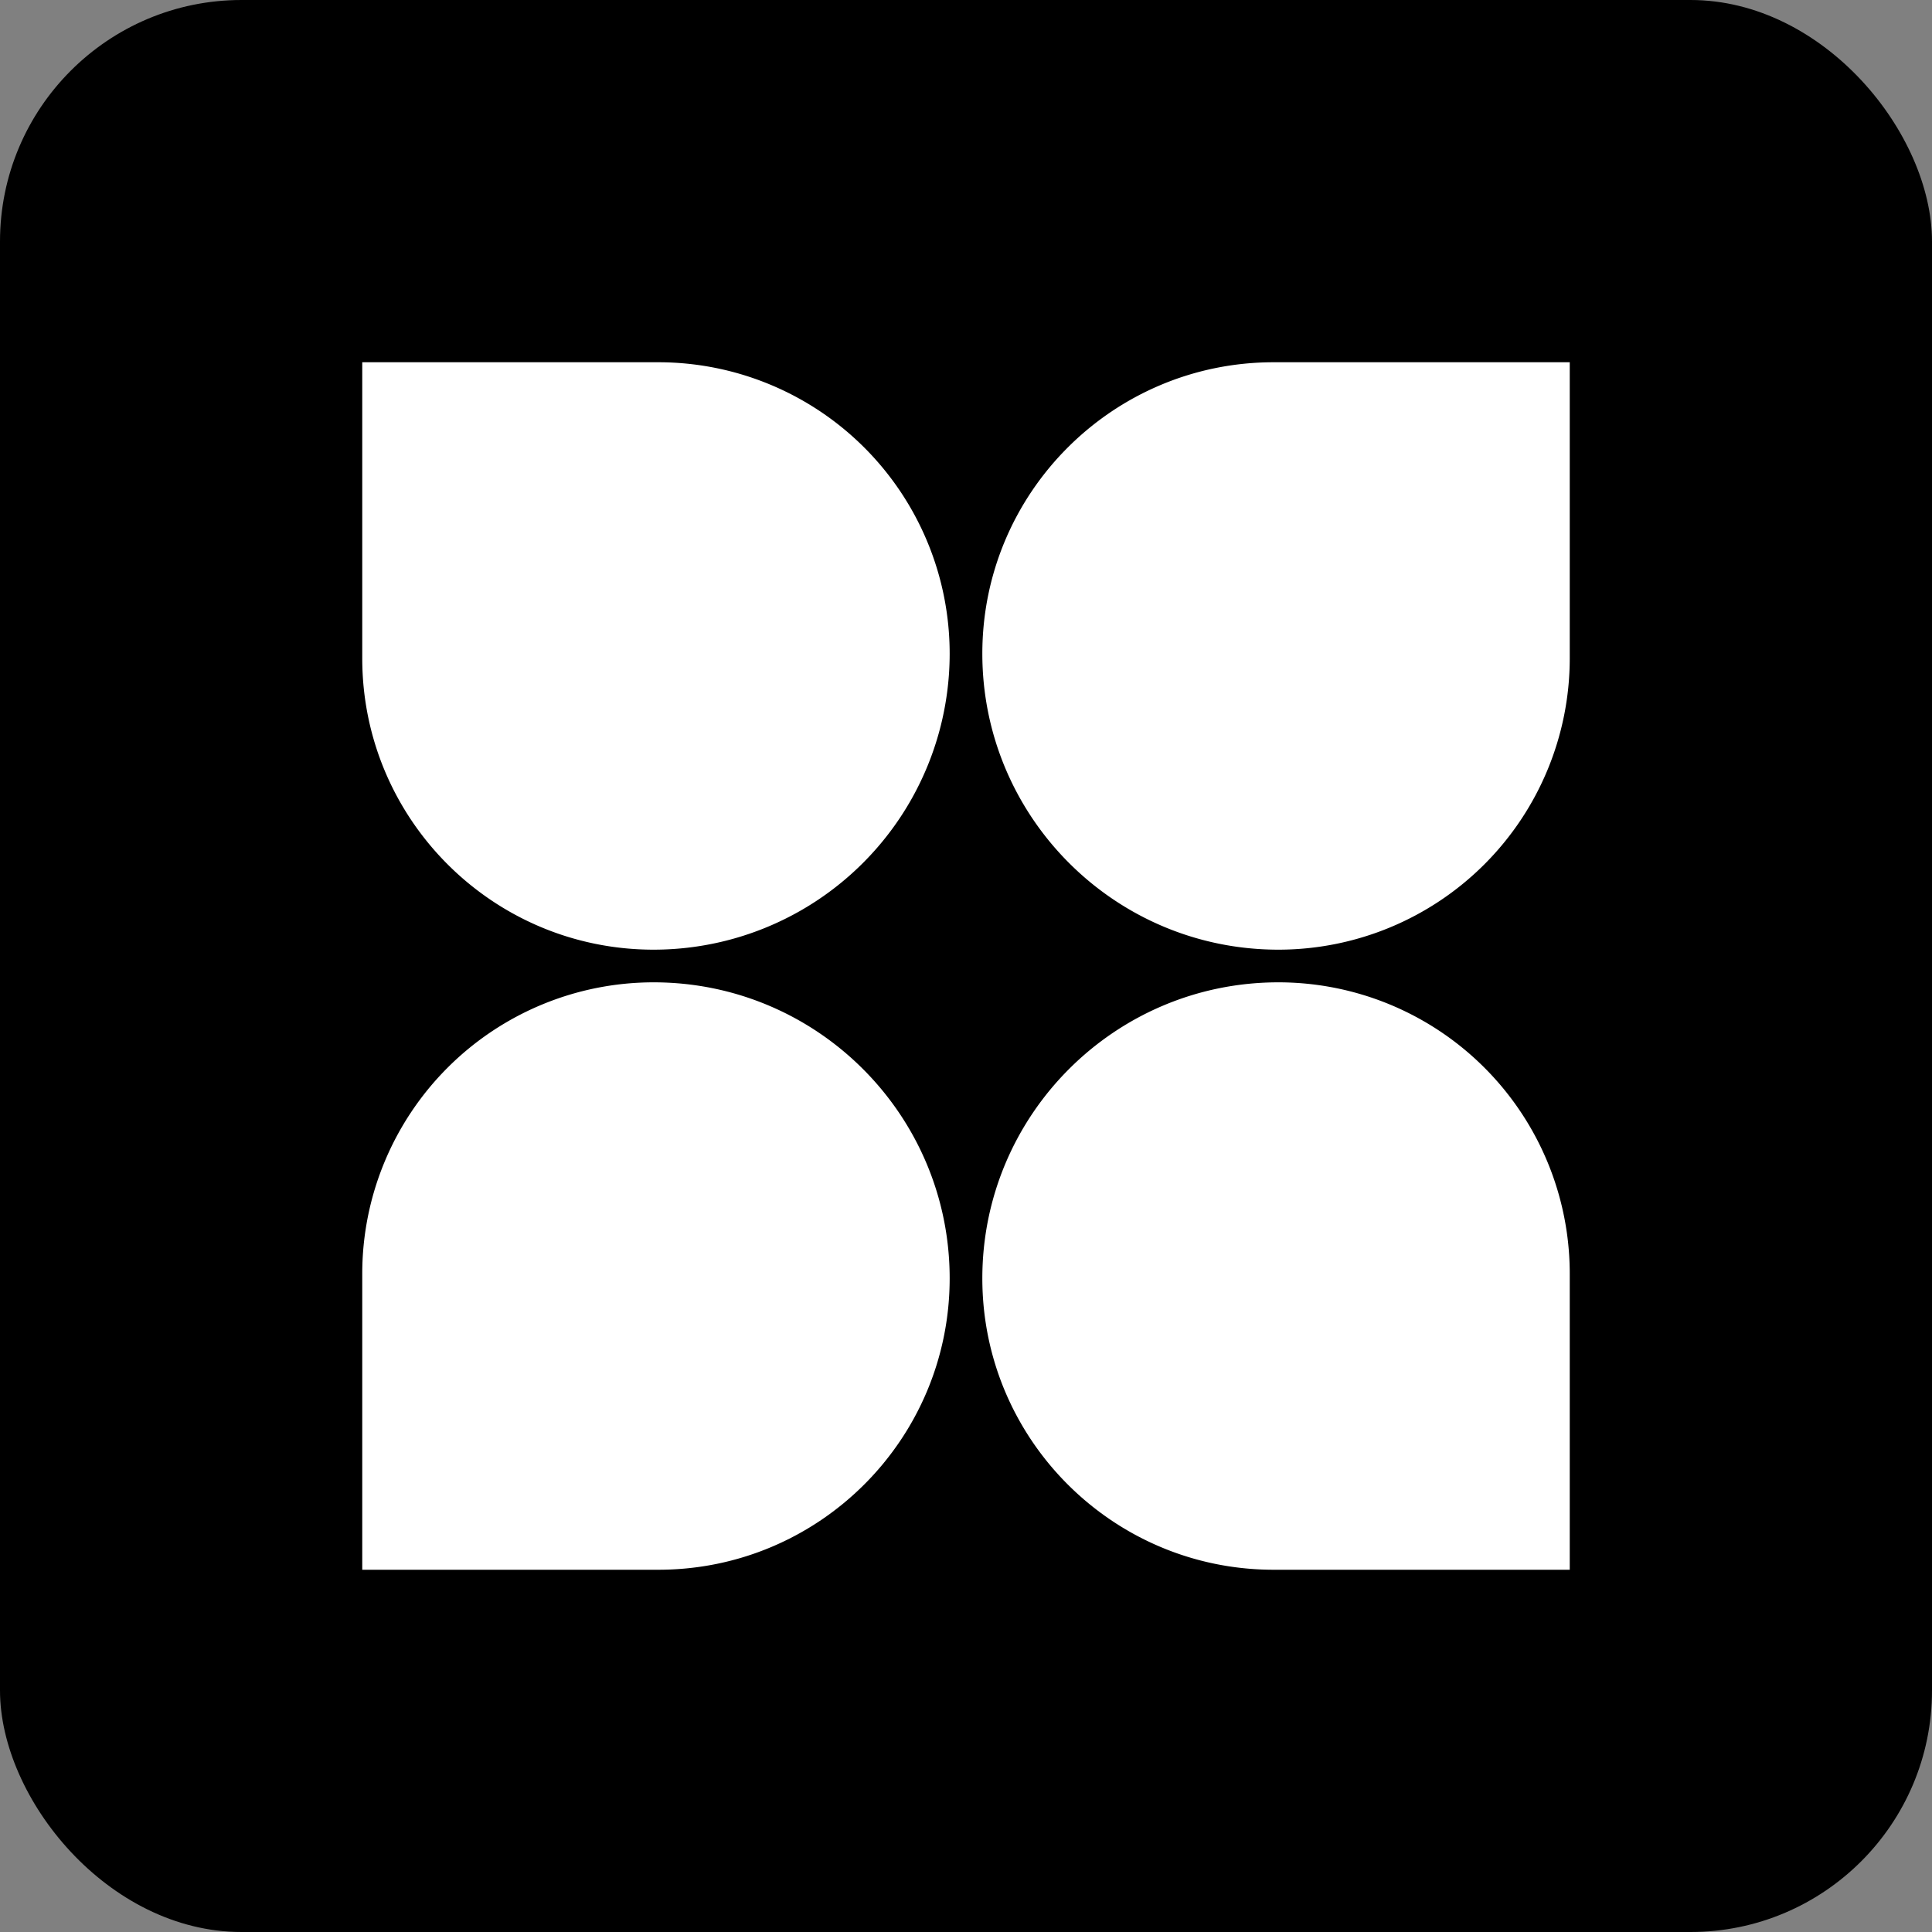
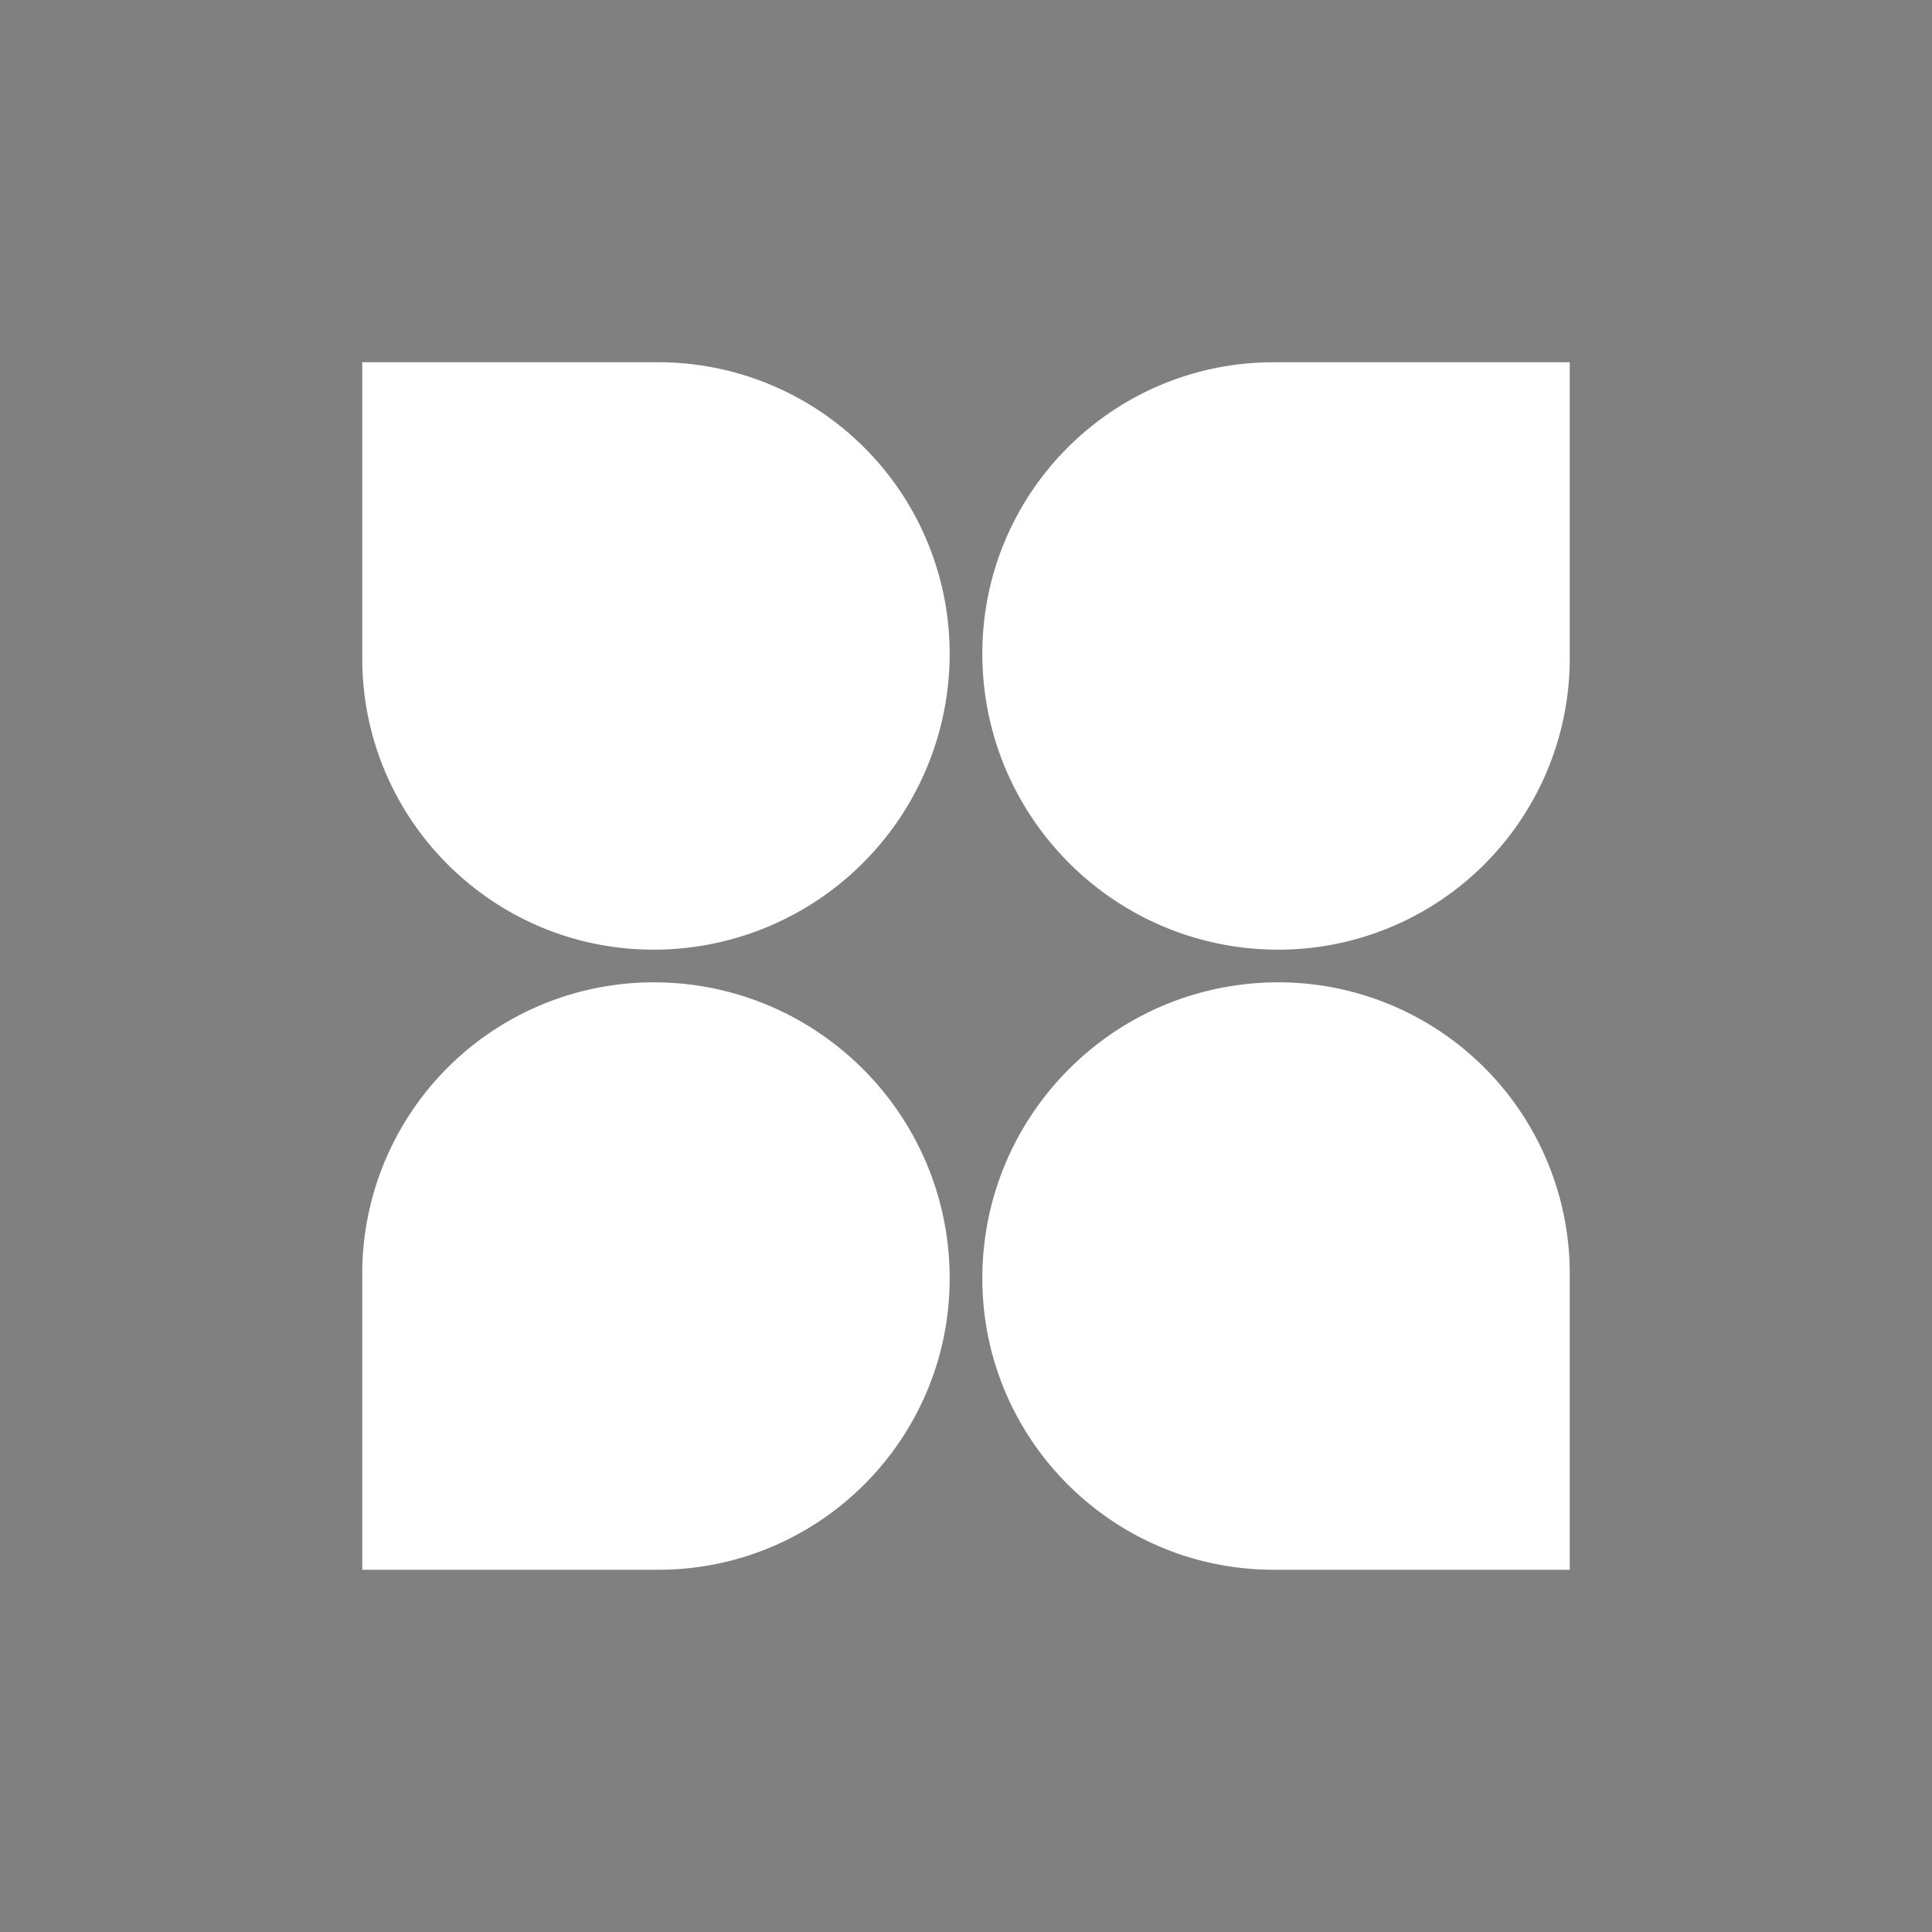
<svg xmlns="http://www.w3.org/2000/svg" width="64" height="64" fill="none">
  <rect width="100%" height="100%" fill="#808080" stroke="none" />
-   <rect width="64" height="64" fill="#000" rx="8" />
  <path fill="#fff" d="M12 12h9.807a9.653 9.653 0 0 1 9.652 9.652 9.806 9.806 0 0 1-9.807 9.807c-5.33 0-9.652-4.321-9.652-9.652V12Zm40 40h-9.807c-5.33 0-9.652-4.322-9.652-9.653 0-5.416 4.39-9.806 9.806-9.806A9.652 9.652 0 0 1 52 42.193V52Zm-40 0v-9.807a9.653 9.653 0 0 1 9.652-9.652c5.417 0 9.807 4.39 9.807 9.806 0 5.331-4.321 9.653-9.652 9.653H12Zm40-40v9.807a9.653 9.653 0 0 1-9.653 9.652c-5.416 0-9.806-4.39-9.806-9.807 0-5.33 4.321-9.652 9.652-9.652H52Z" />
</svg>